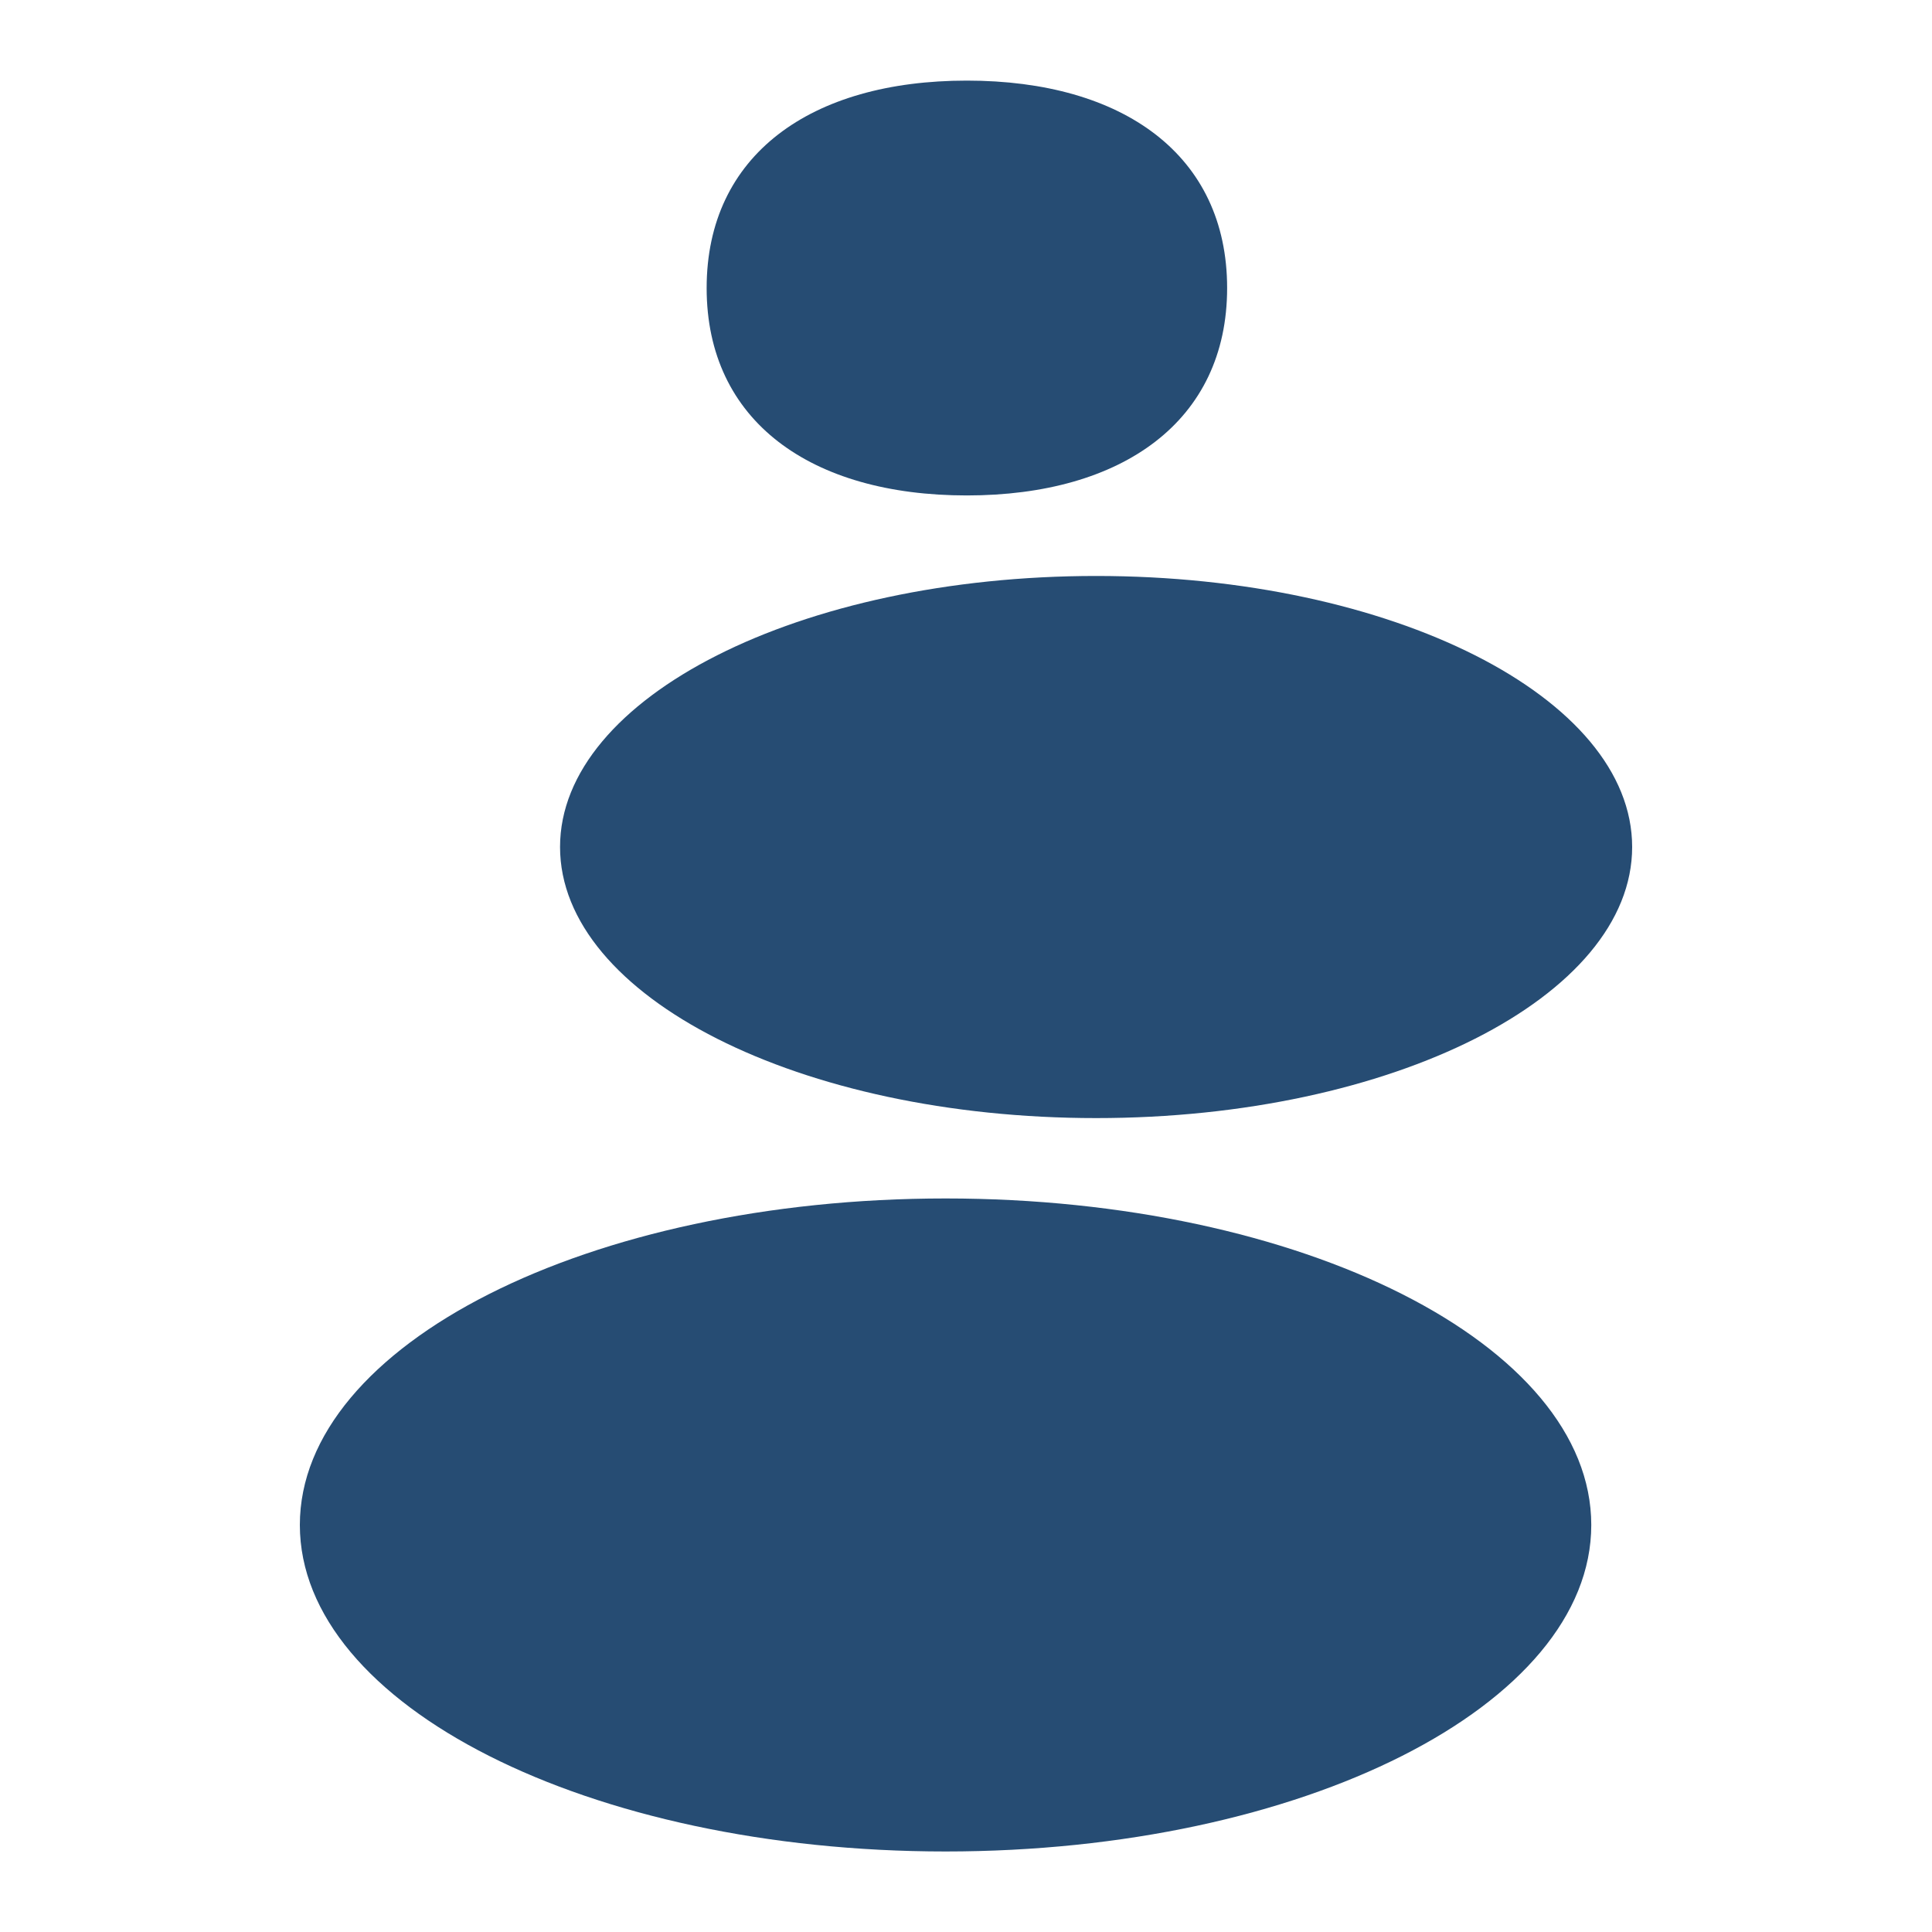
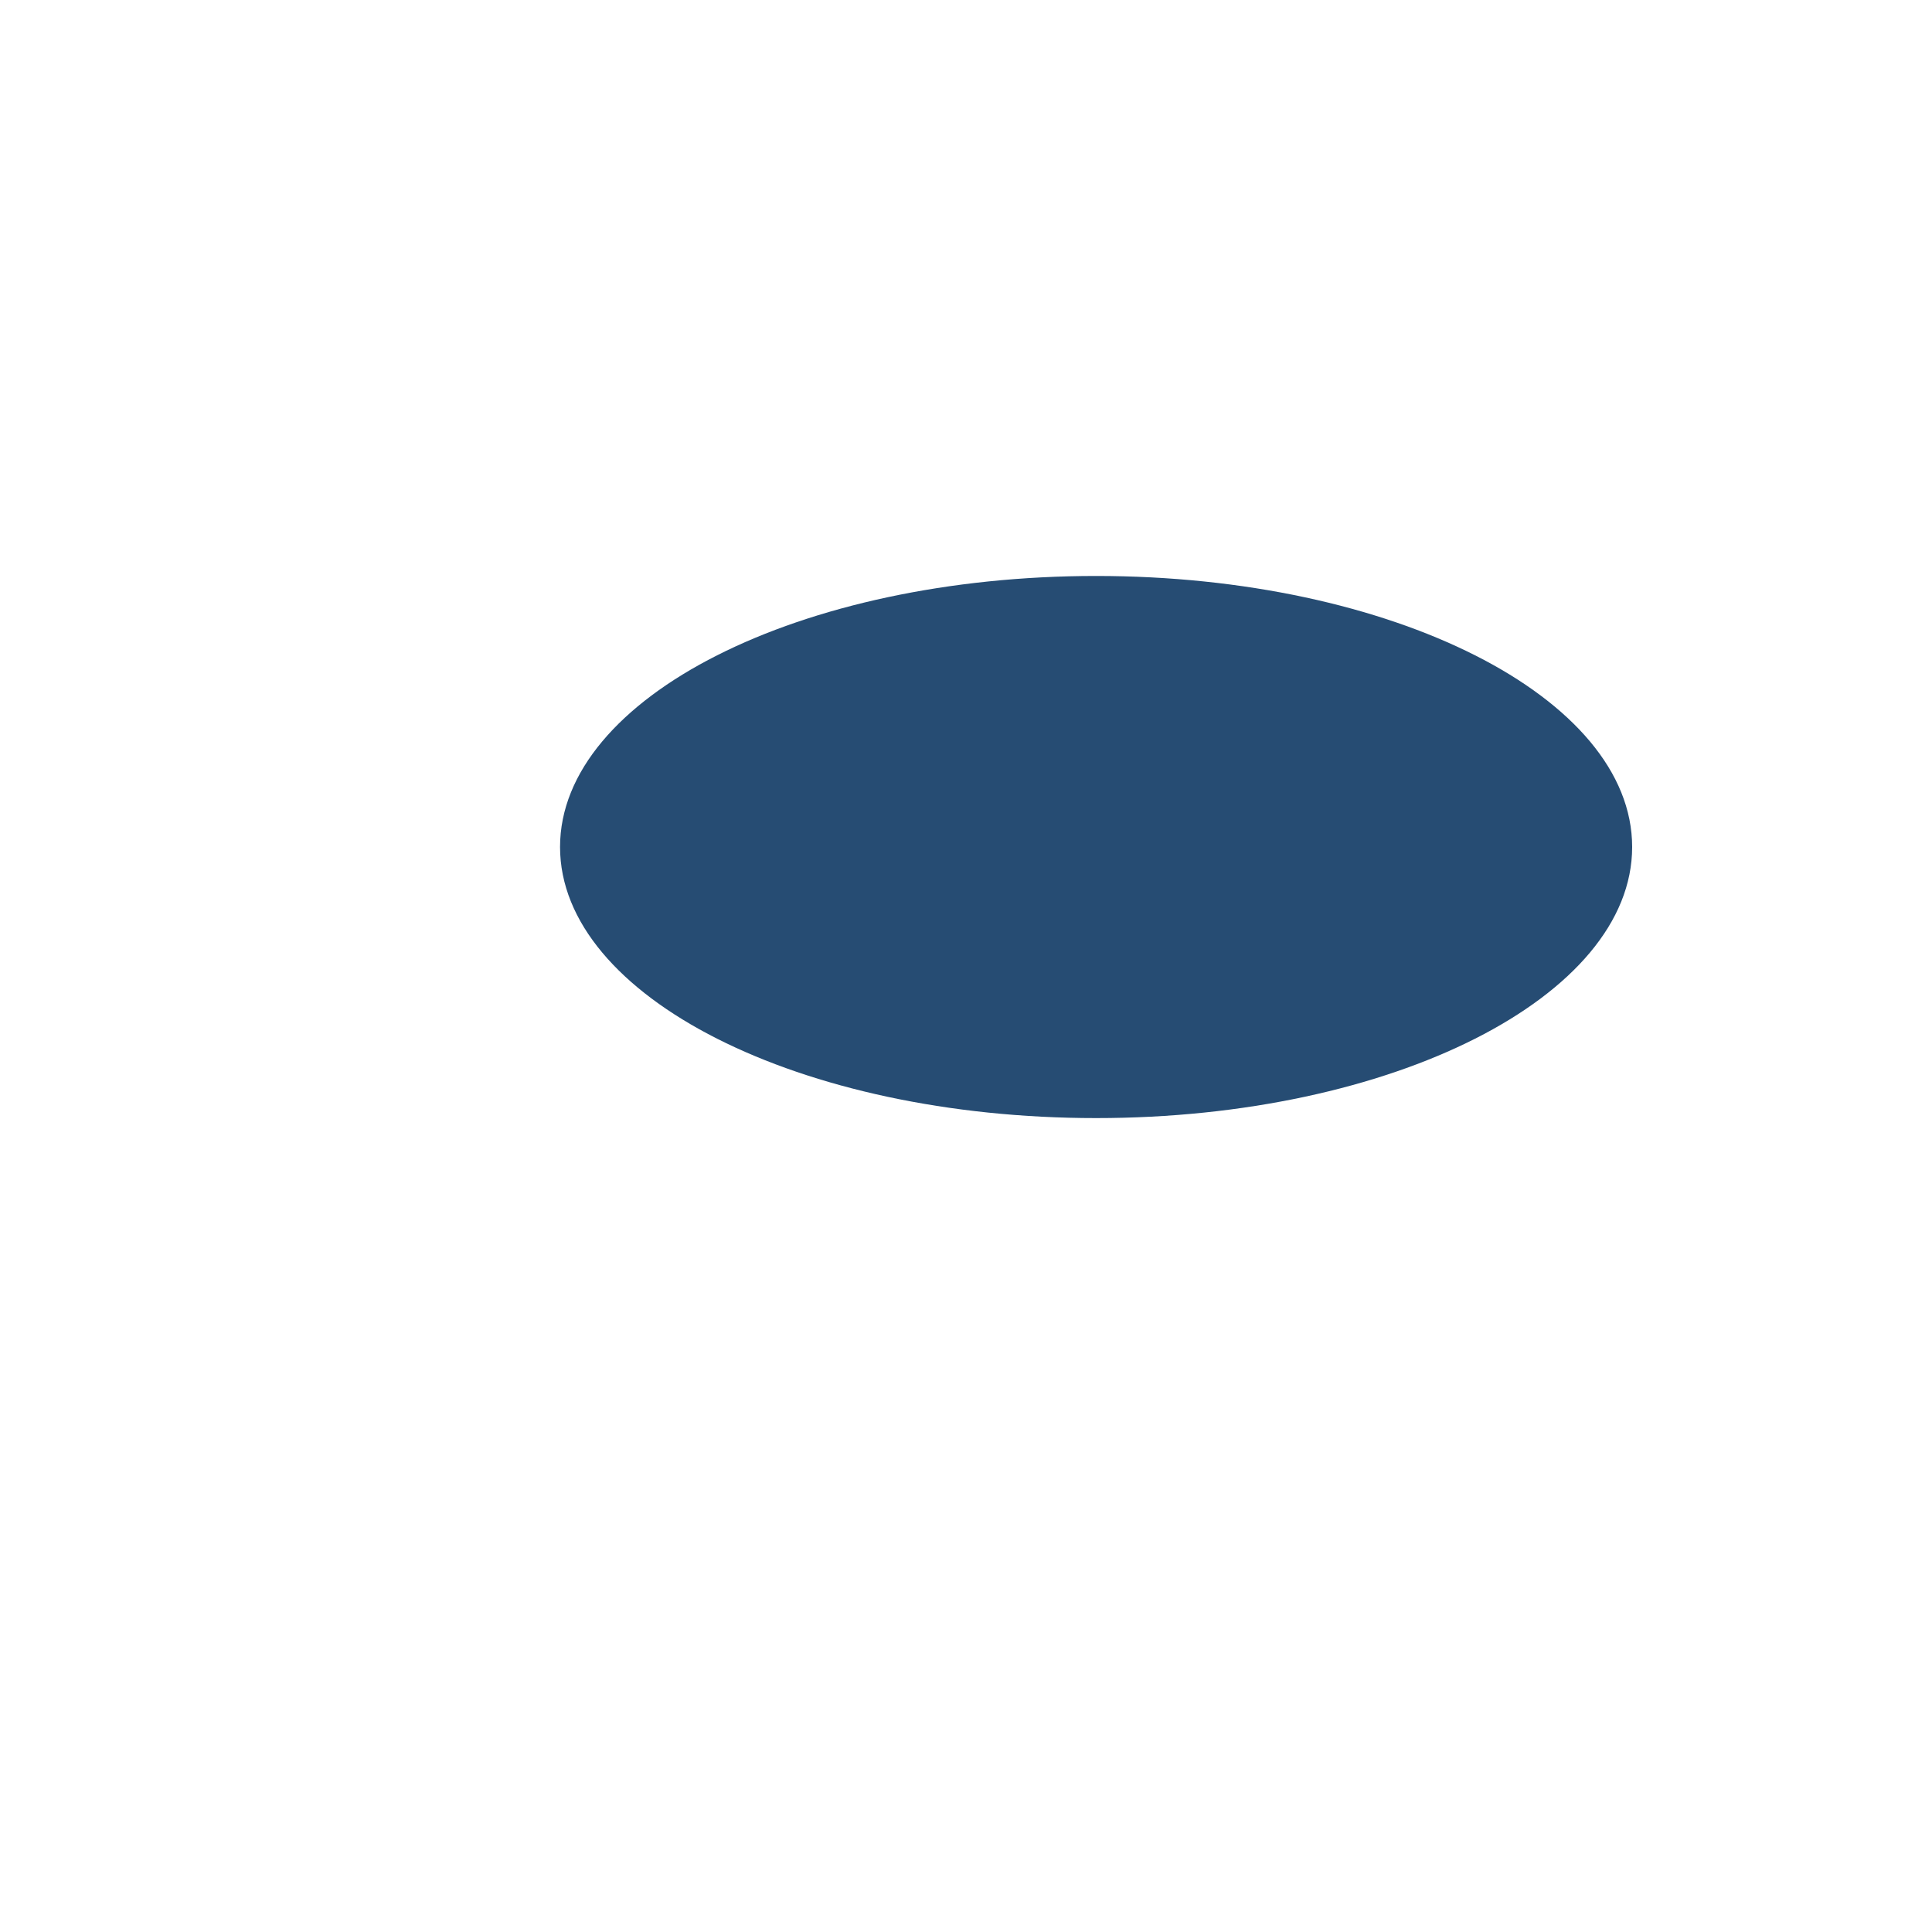
<svg xmlns="http://www.w3.org/2000/svg" width="25" height="25" viewBox="0 0 25 25" fill="none">
-   <path d="M12.236 23.958C16.85 23.958 20.591 22.067 20.591 19.733C20.591 17.4 16.85 15.508 12.236 15.508C7.621 15.508 3.88 17.4 3.88 19.733C3.88 22.067 7.621 23.958 12.236 23.958Z" fill="#264C73" />
  <path d="M14.184 14.468C18.014 14.468 21.12 12.897 21.12 10.96C21.12 9.023 18.014 7.453 14.184 7.453C10.353 7.453 7.247 9.023 7.247 10.96C7.247 12.897 10.353 14.468 14.184 14.468Z" fill="#264C73" />
-   <path d="M12.511 6.411C14.525 6.411 15.879 5.448 15.879 3.727C15.879 2.006 14.532 1.043 12.511 1.043C10.49 1.043 9.144 2.006 9.144 3.727C9.144 5.448 10.49 6.411 12.511 6.411Z" fill="#264C73" />
</svg>